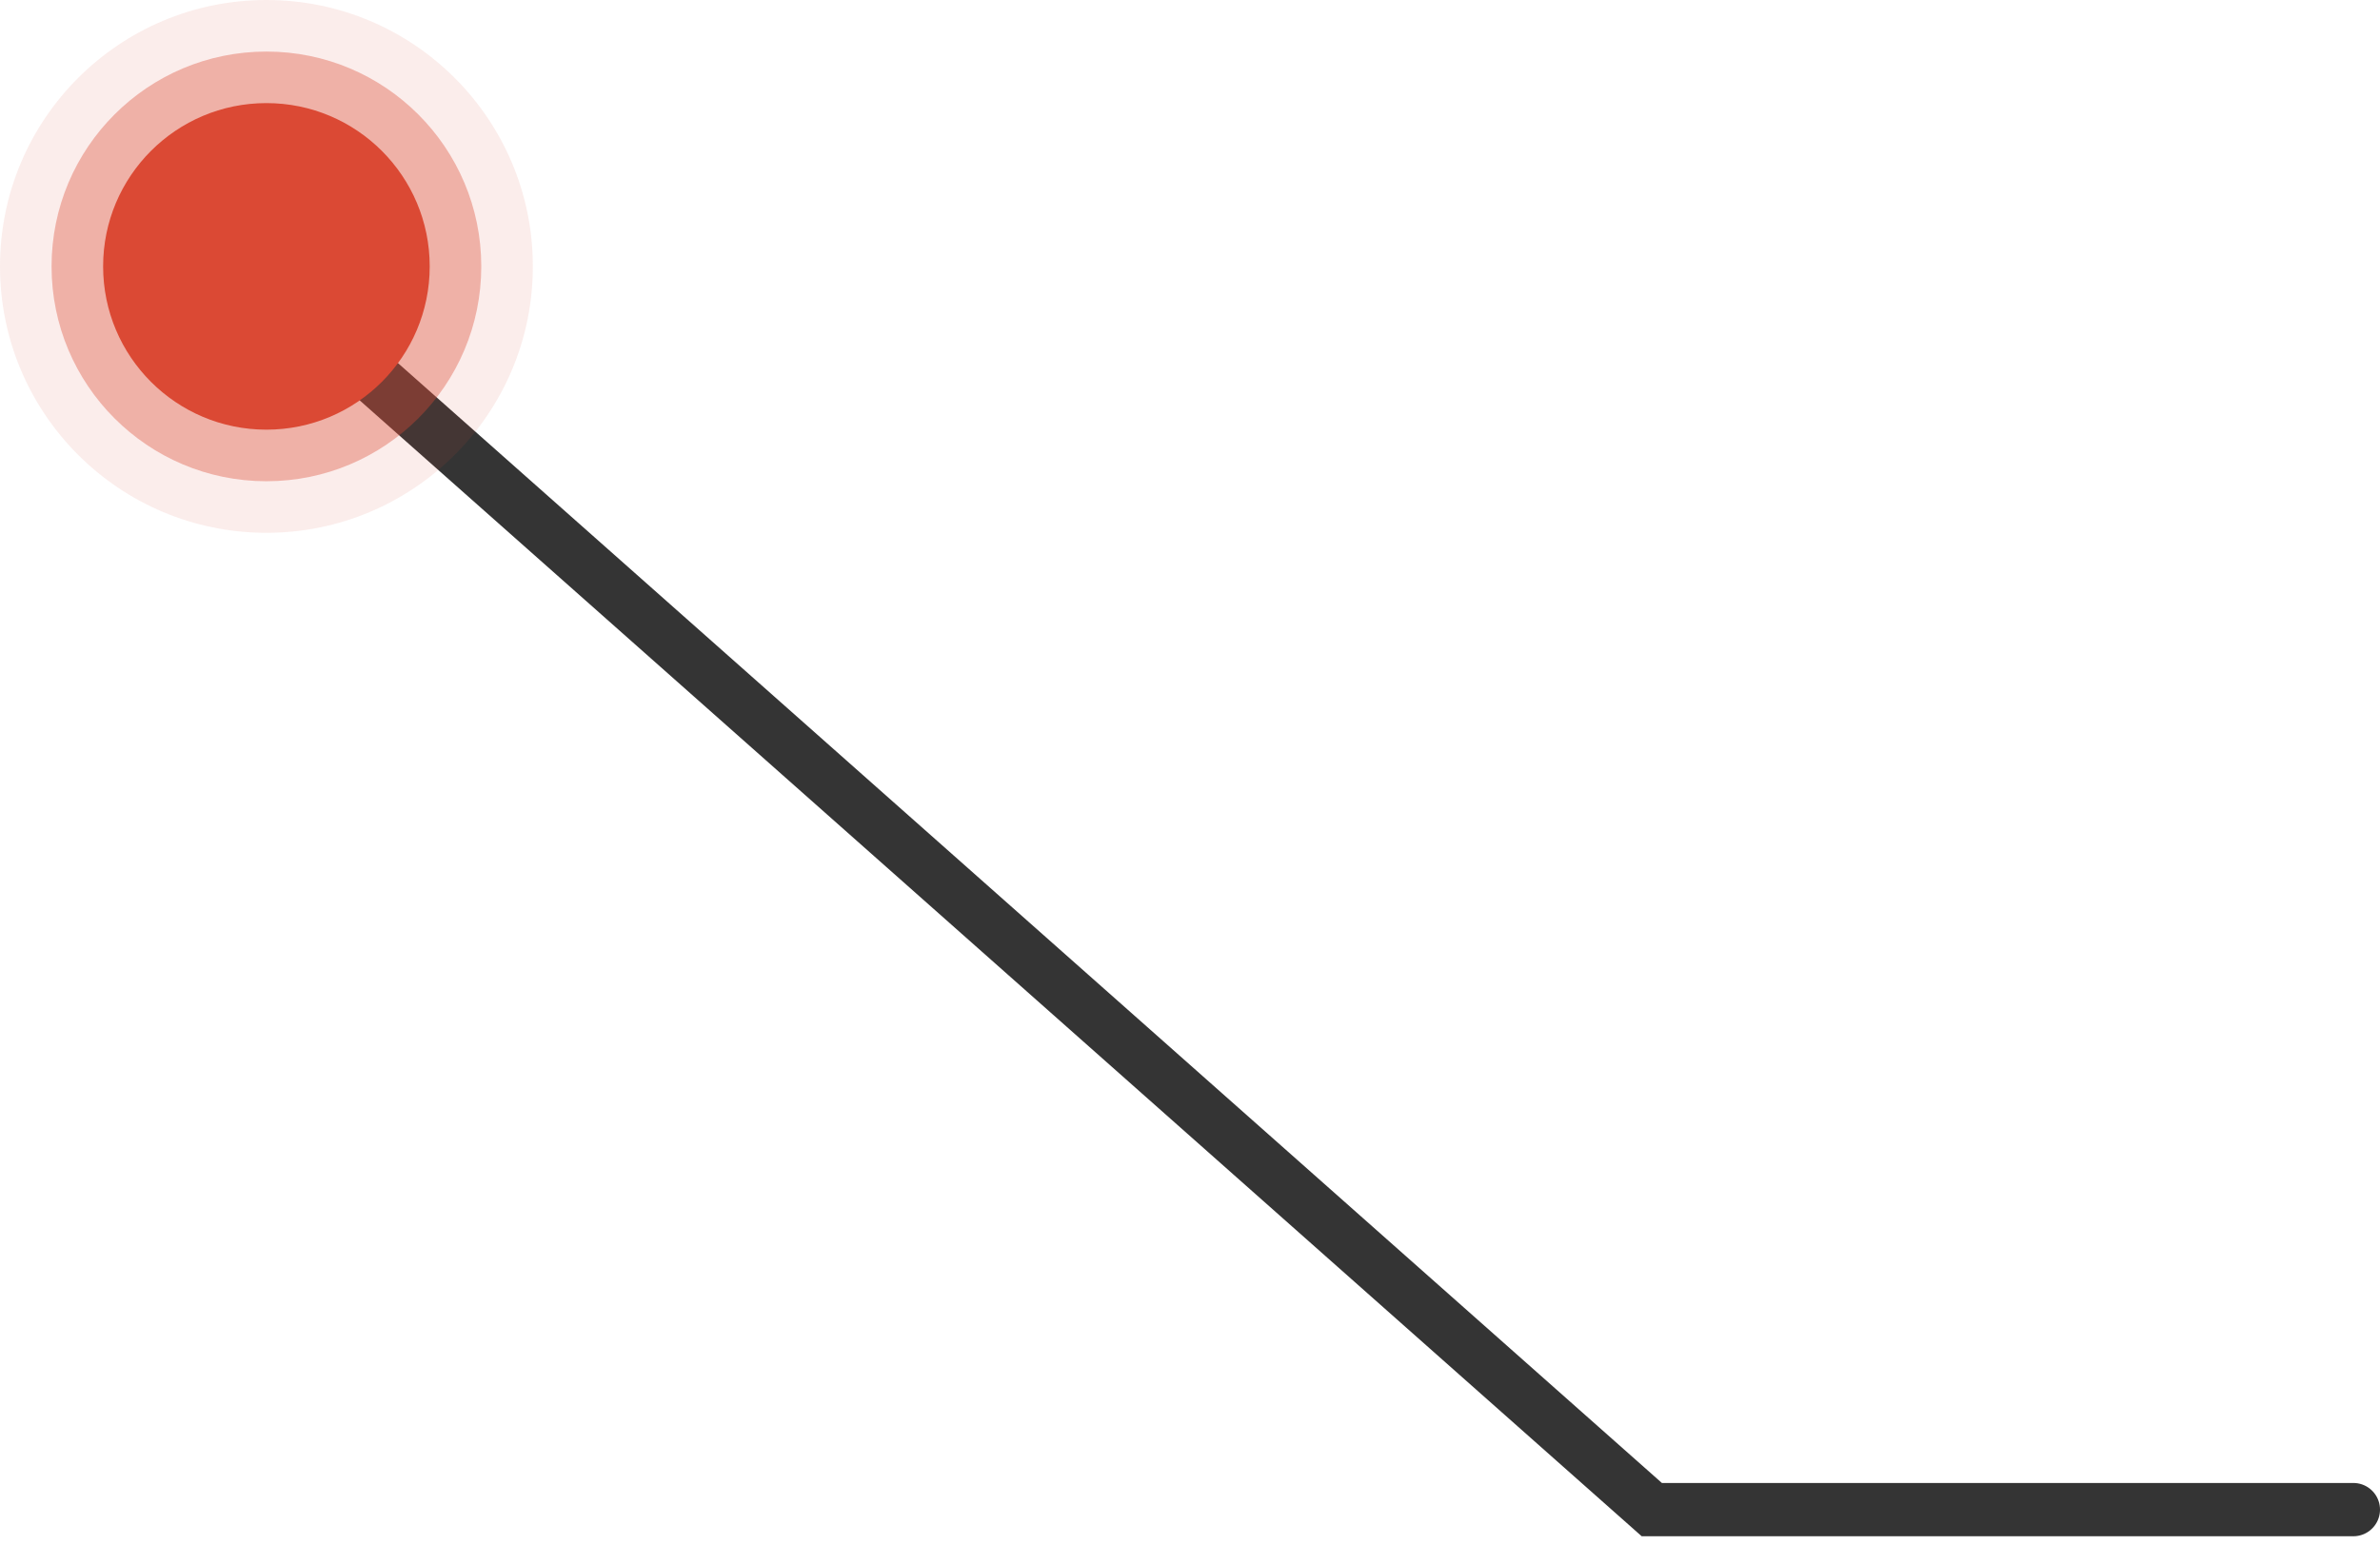
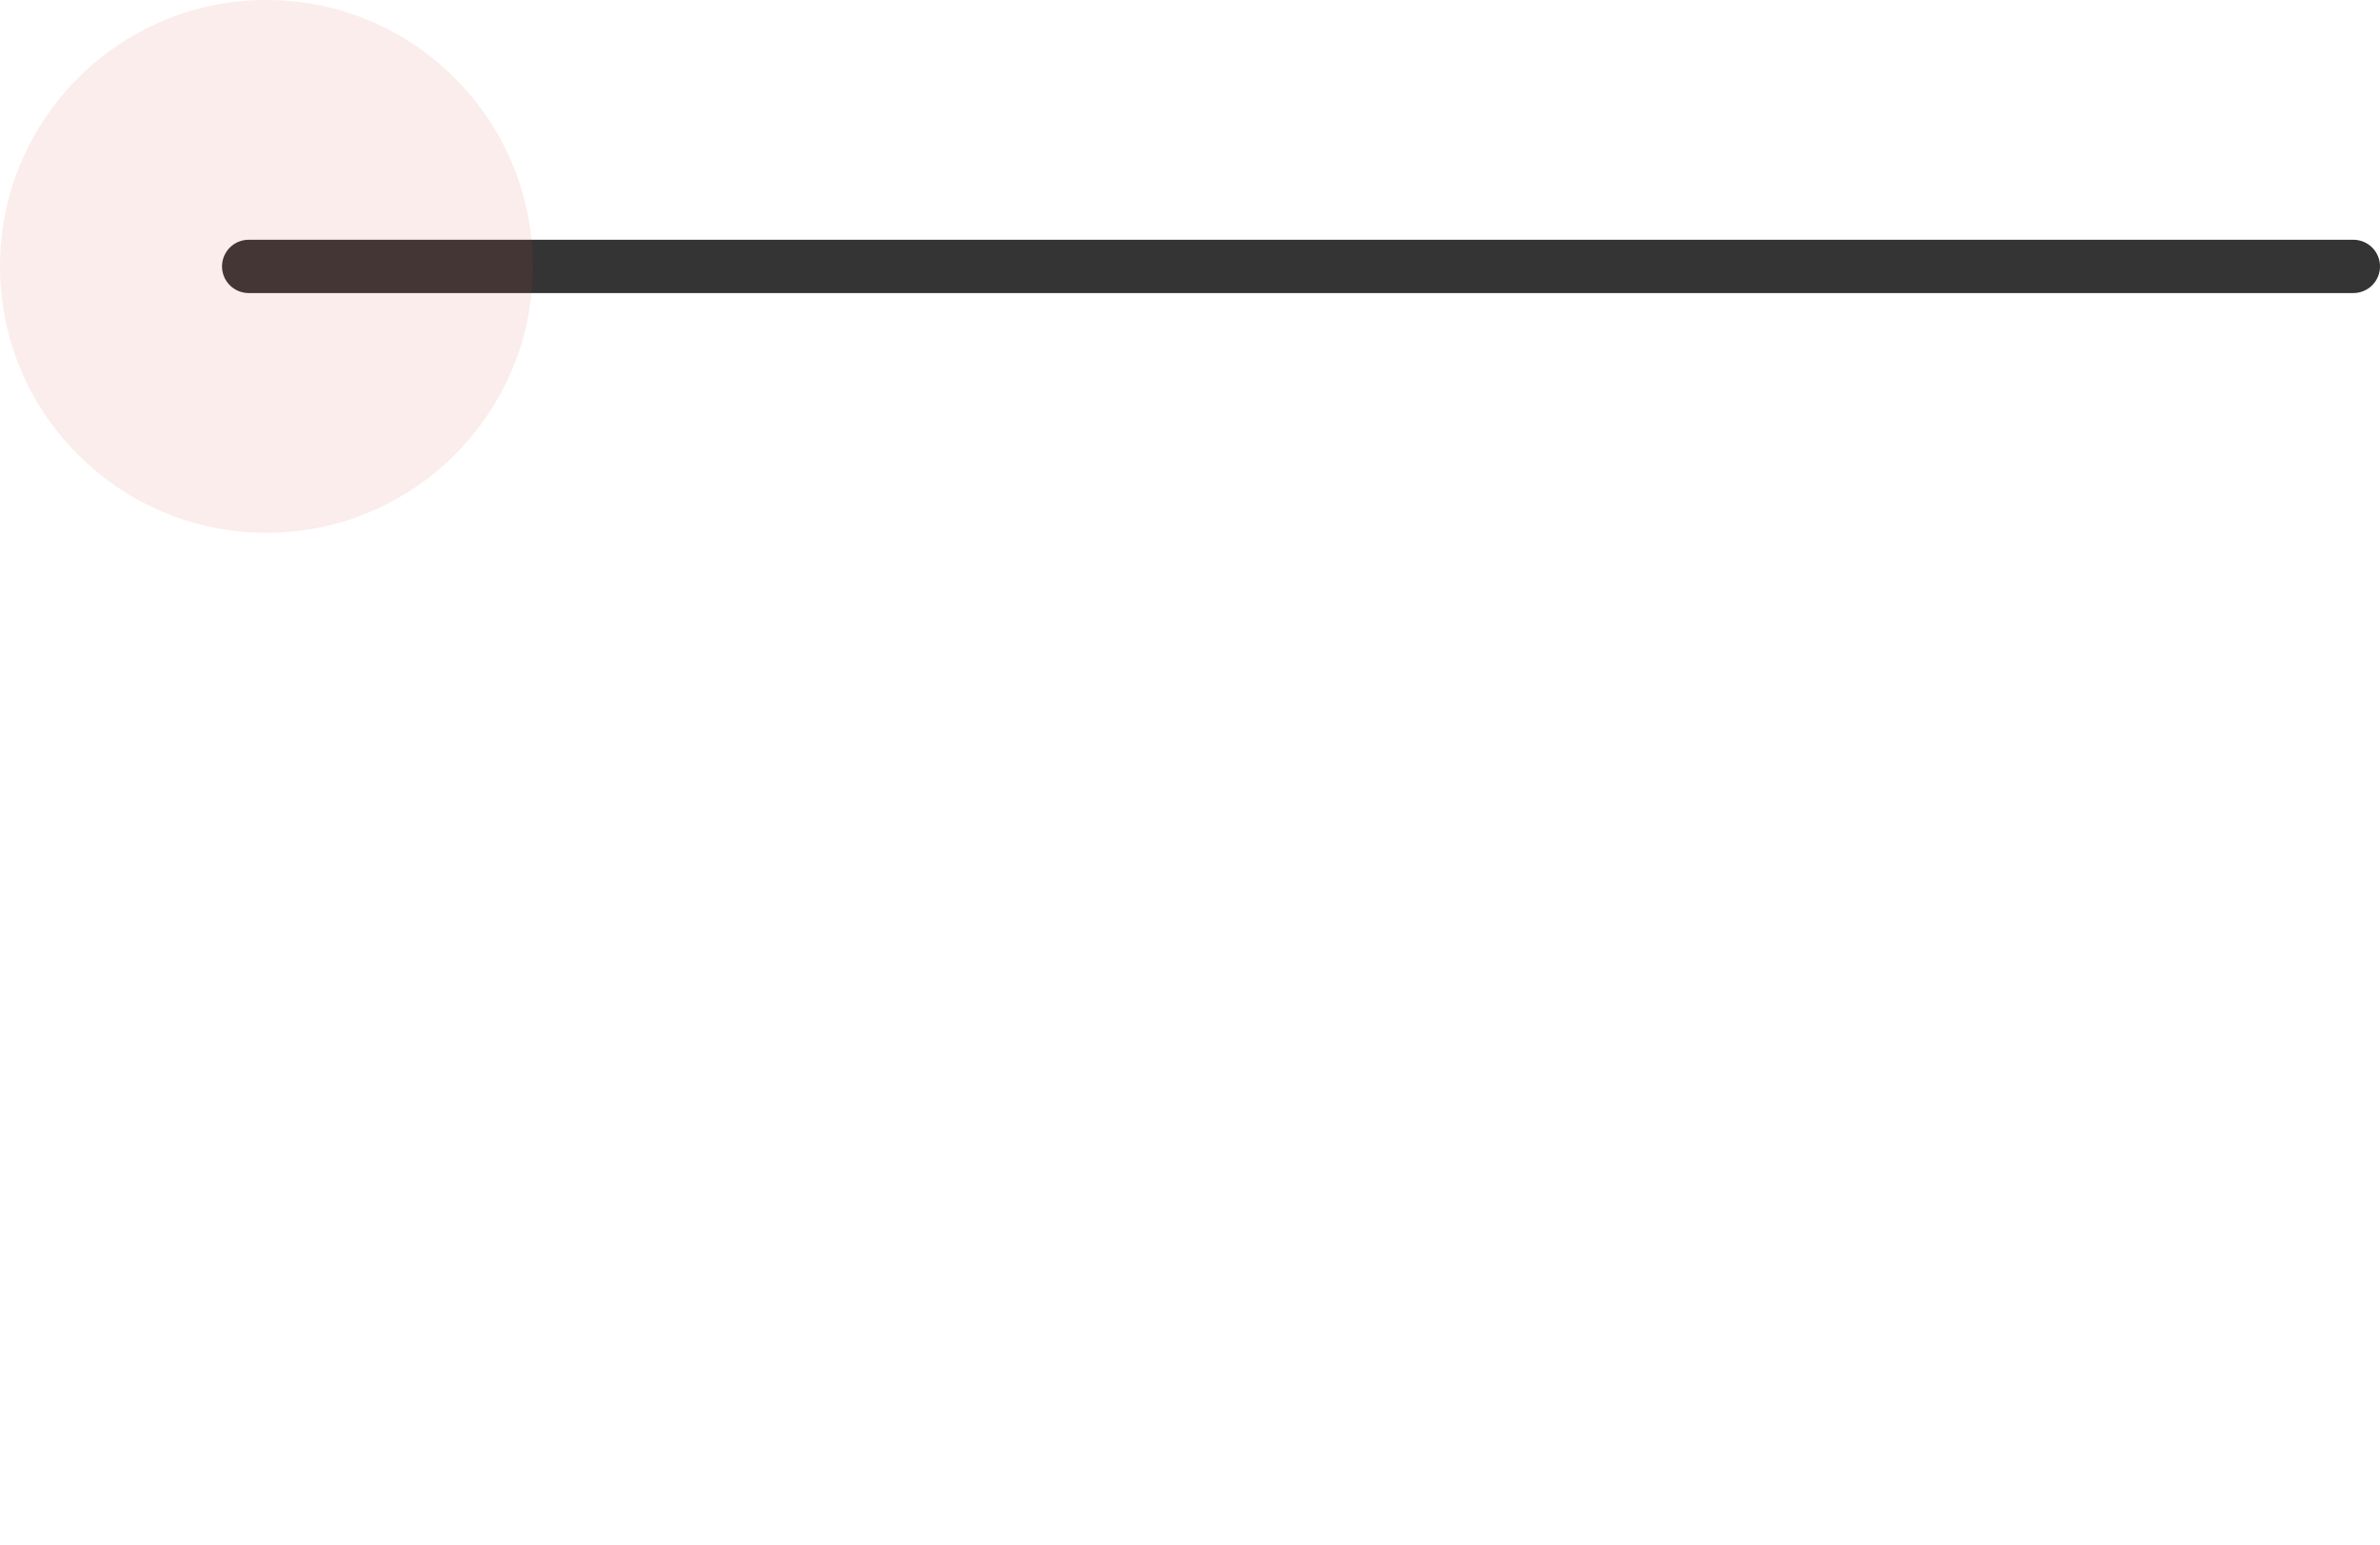
<svg xmlns="http://www.w3.org/2000/svg" width="134" height="87" viewBox="0 0 134 87" fill="none">
-   <path d="M14 15L93 85H132.5" stroke="#343434" stroke-width="3" stroke-linecap="round" />
+   <path d="M14 15H132.5" stroke="#343434" stroke-width="3" stroke-linecap="round" />
  <circle cx="15" cy="15" r="15" transform="rotate(-180 15 15)" fill="#DB4934" fill-opacity="0.1" />
-   <circle cx="15" cy="15" r="12.097" transform="rotate(-180 15 15)" fill="#DB4934" fill-opacity="0.37" />
  <g filter="url(#filter0_i_814_4762)">
-     <circle cx="15" cy="14.999" r="9.194" transform="rotate(-180 15 14.999)" fill="#DB4934" />
-   </g>
+     </g>
  <defs>
    <filter id="filter0_i_814_4762" x="5.807" y="5.806" width="18.387" height="18.387" filterUnits="userSpaceOnUse" color-interpolation-filters="sRGB">
      <feFlood flood-opacity="0" result="BackgroundImageFix" />
      <feBlend mode="normal" in="SourceGraphic" in2="BackgroundImageFix" result="shape" />
      <feColorMatrix in="SourceAlpha" type="matrix" values="0 0 0 0 0 0 0 0 0 0 0 0 0 0 0 0 0 0 127 0" result="hardAlpha" />
      <feOffset />
      <feGaussianBlur stdDeviation="1.5" />
      <feComposite in2="hardAlpha" operator="arithmetic" k2="-1" k3="1" />
      <feColorMatrix type="matrix" values="0 0 0 0 1 0 0 0 0 1 0 0 0 0 1 0 0 0 0.54 0" />
      <feBlend mode="normal" in2="shape" result="effect1_innerShadow_814_4762" />
    </filter>
  </defs>
</svg>